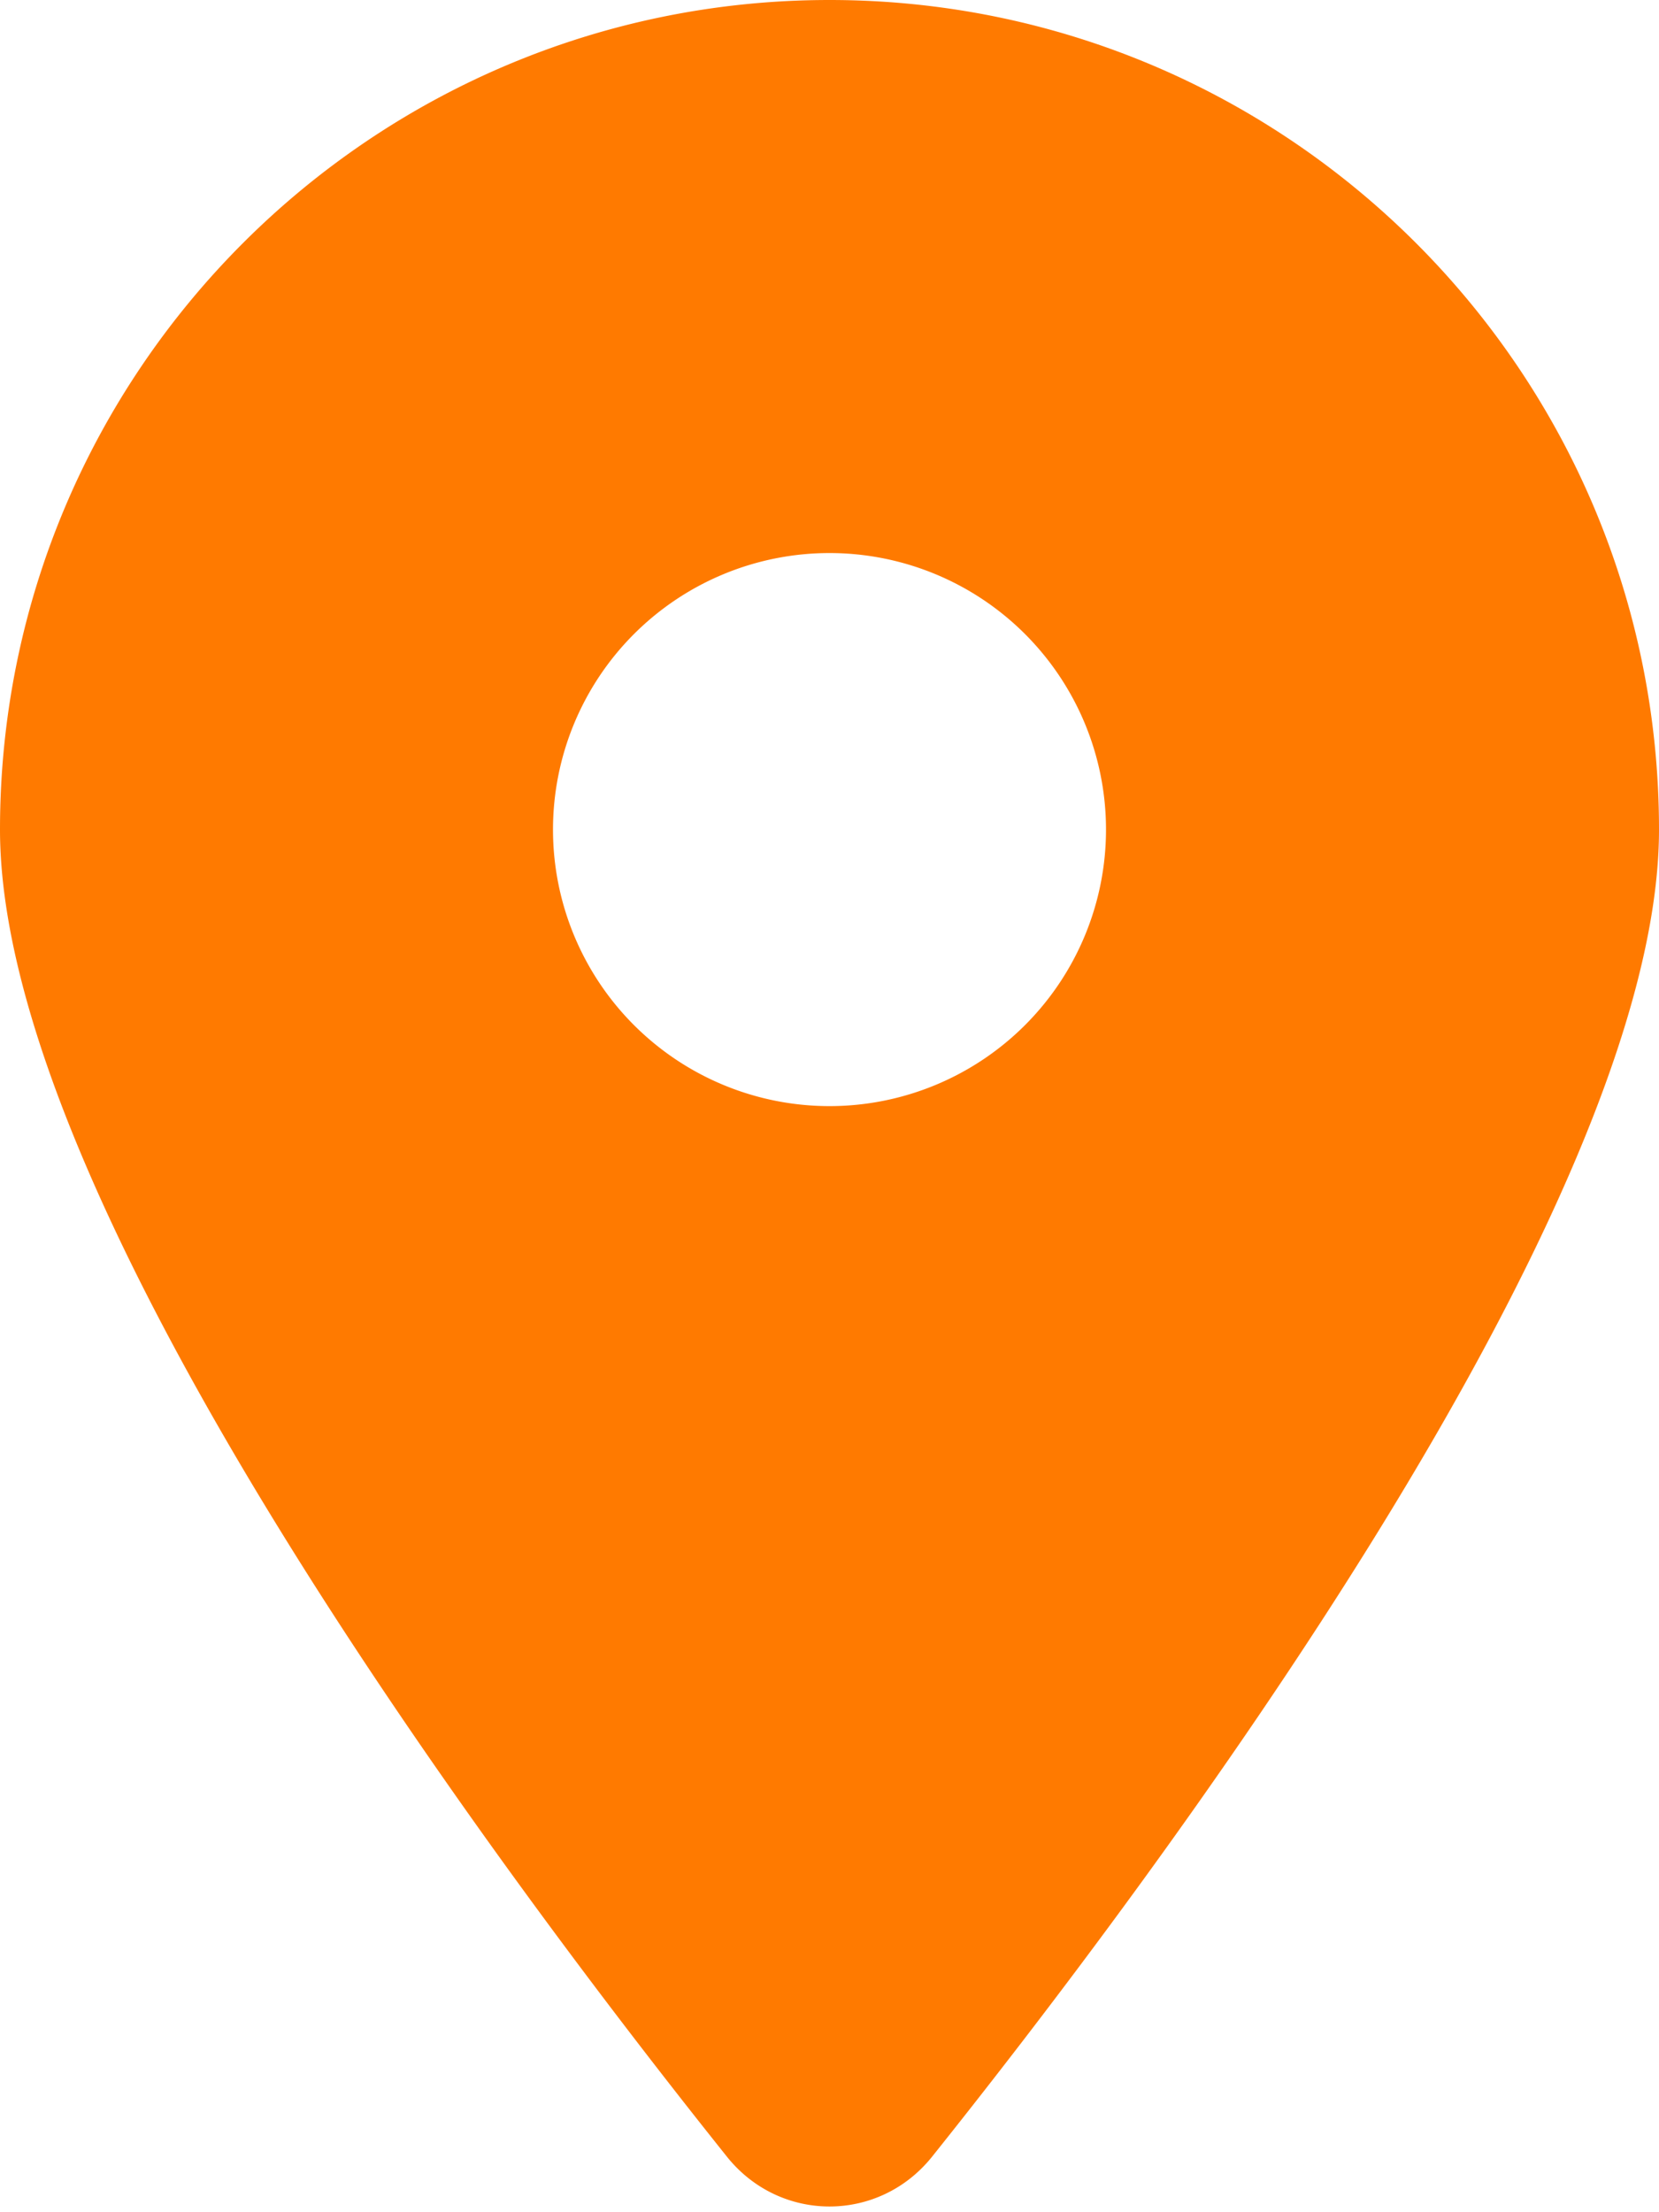
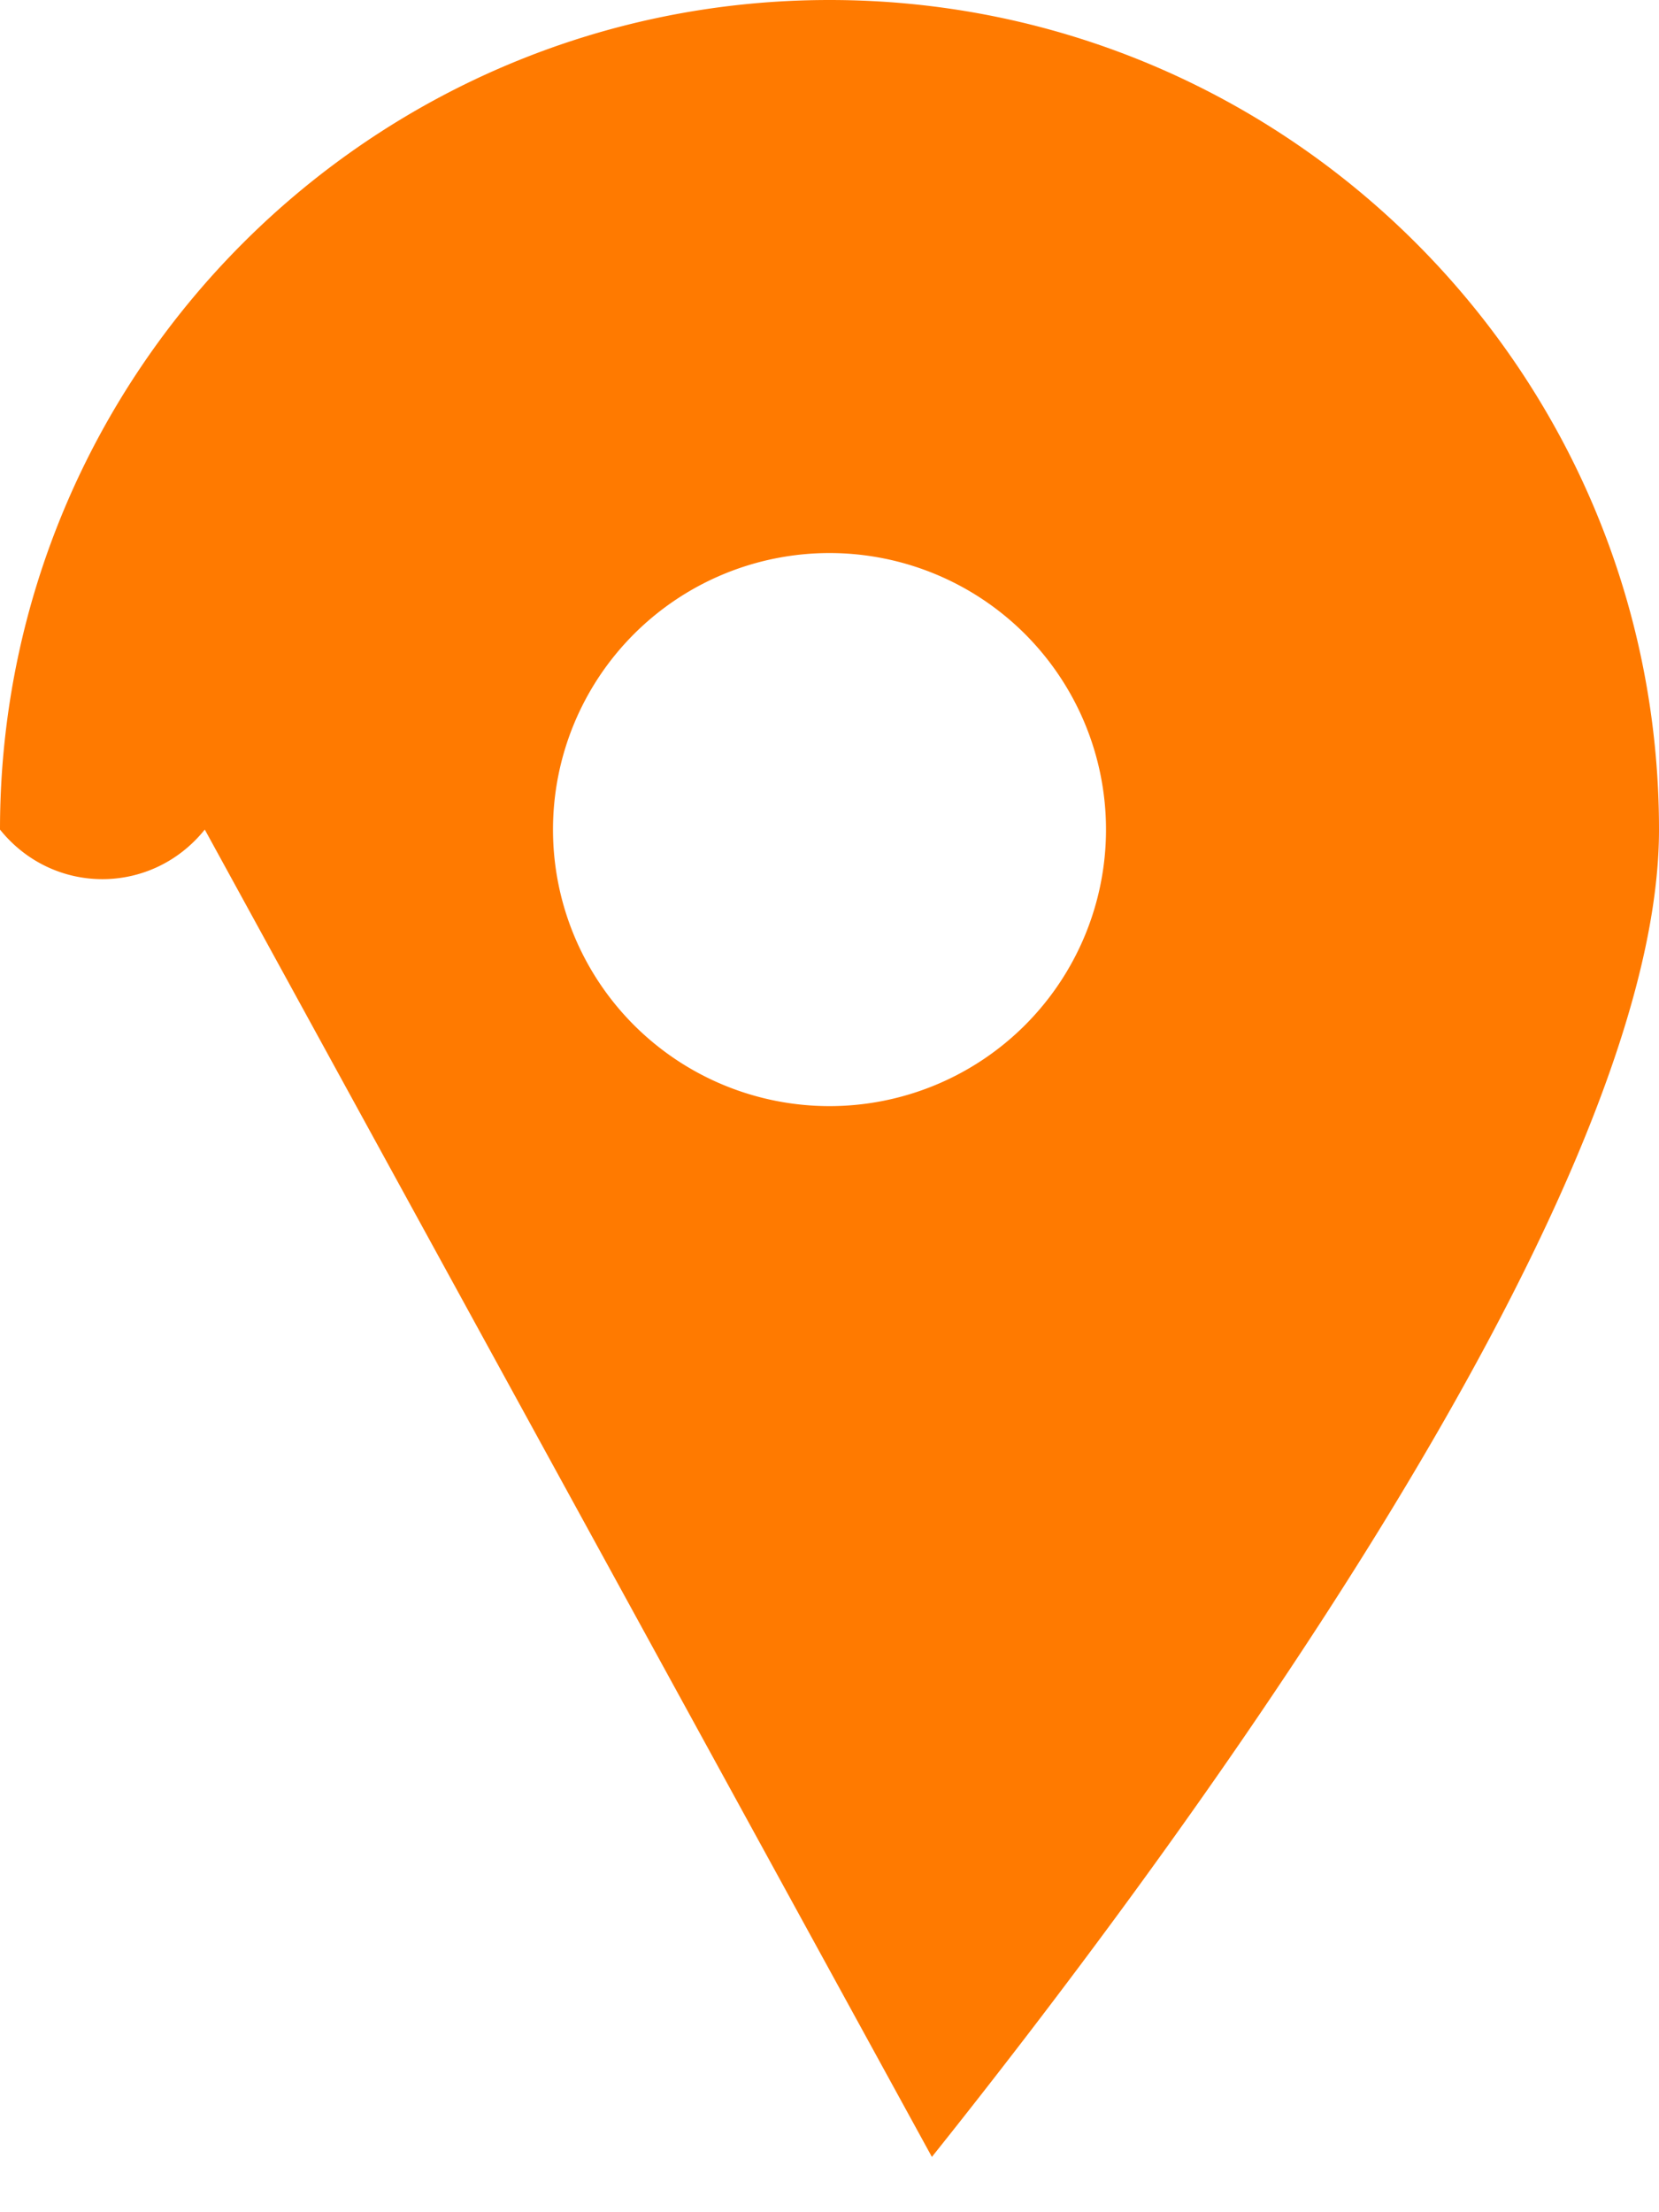
<svg xmlns="http://www.w3.org/2000/svg" class="svg-inline--fa fa-location-dot ico color-orange" aria-hidden="true" data-prefix="fas" data-icon="location-dot" role="img" viewBox="0 0 384 512" data-fa-i2svg="" width="384" height="512">
-   <path fill="#FF7A00" d="M215.7 499.2C267 435 384 279.4 384 192C384 86 298 0 192 0S0 86 0 192c0 87.4 117 243 168.3 307.2c12.3 15.3 35.1 15.3 47.4 0zM192 128a64 64 0 1 1 0 128 64 64 0 1 1 0-128z" />
+   <path fill="#FF7A00" d="M215.7 499.2C267 435 384 279.4 384 192C384 86 298 0 192 0S0 86 0 192c12.3 15.3 35.1 15.3 47.4 0zM192 128a64 64 0 1 1 0 128 64 64 0 1 1 0-128z" />
</svg>